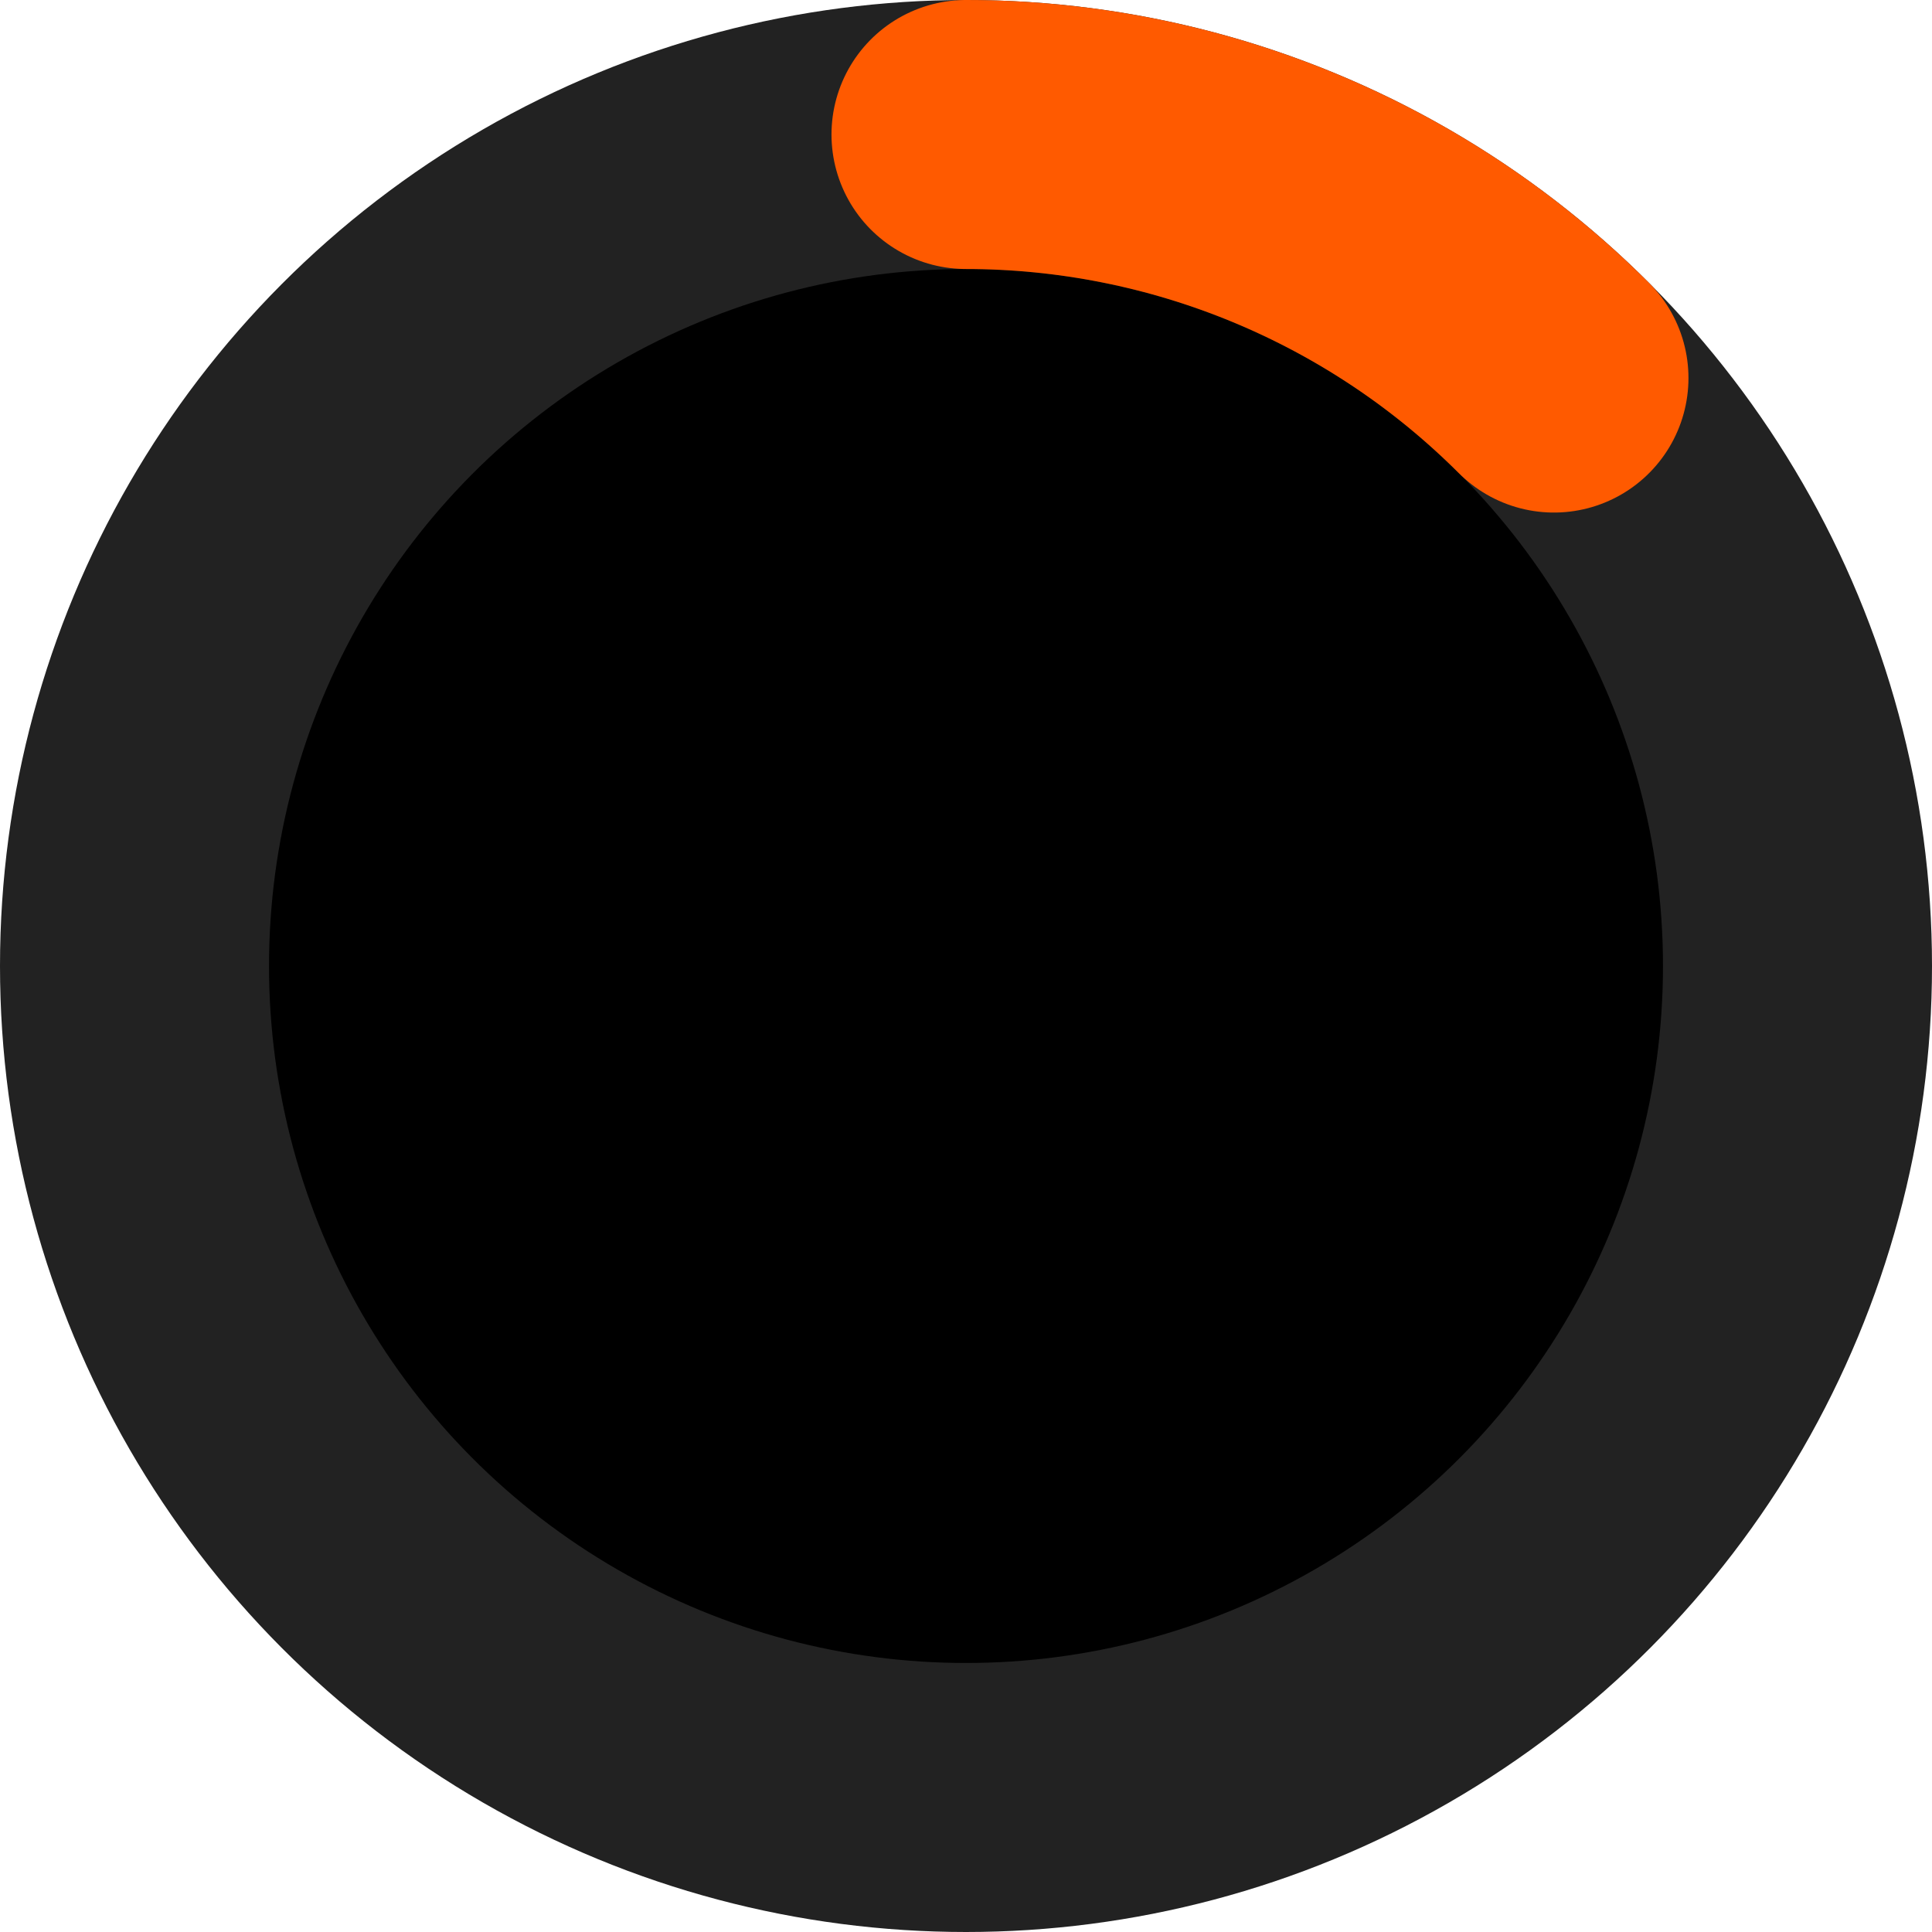
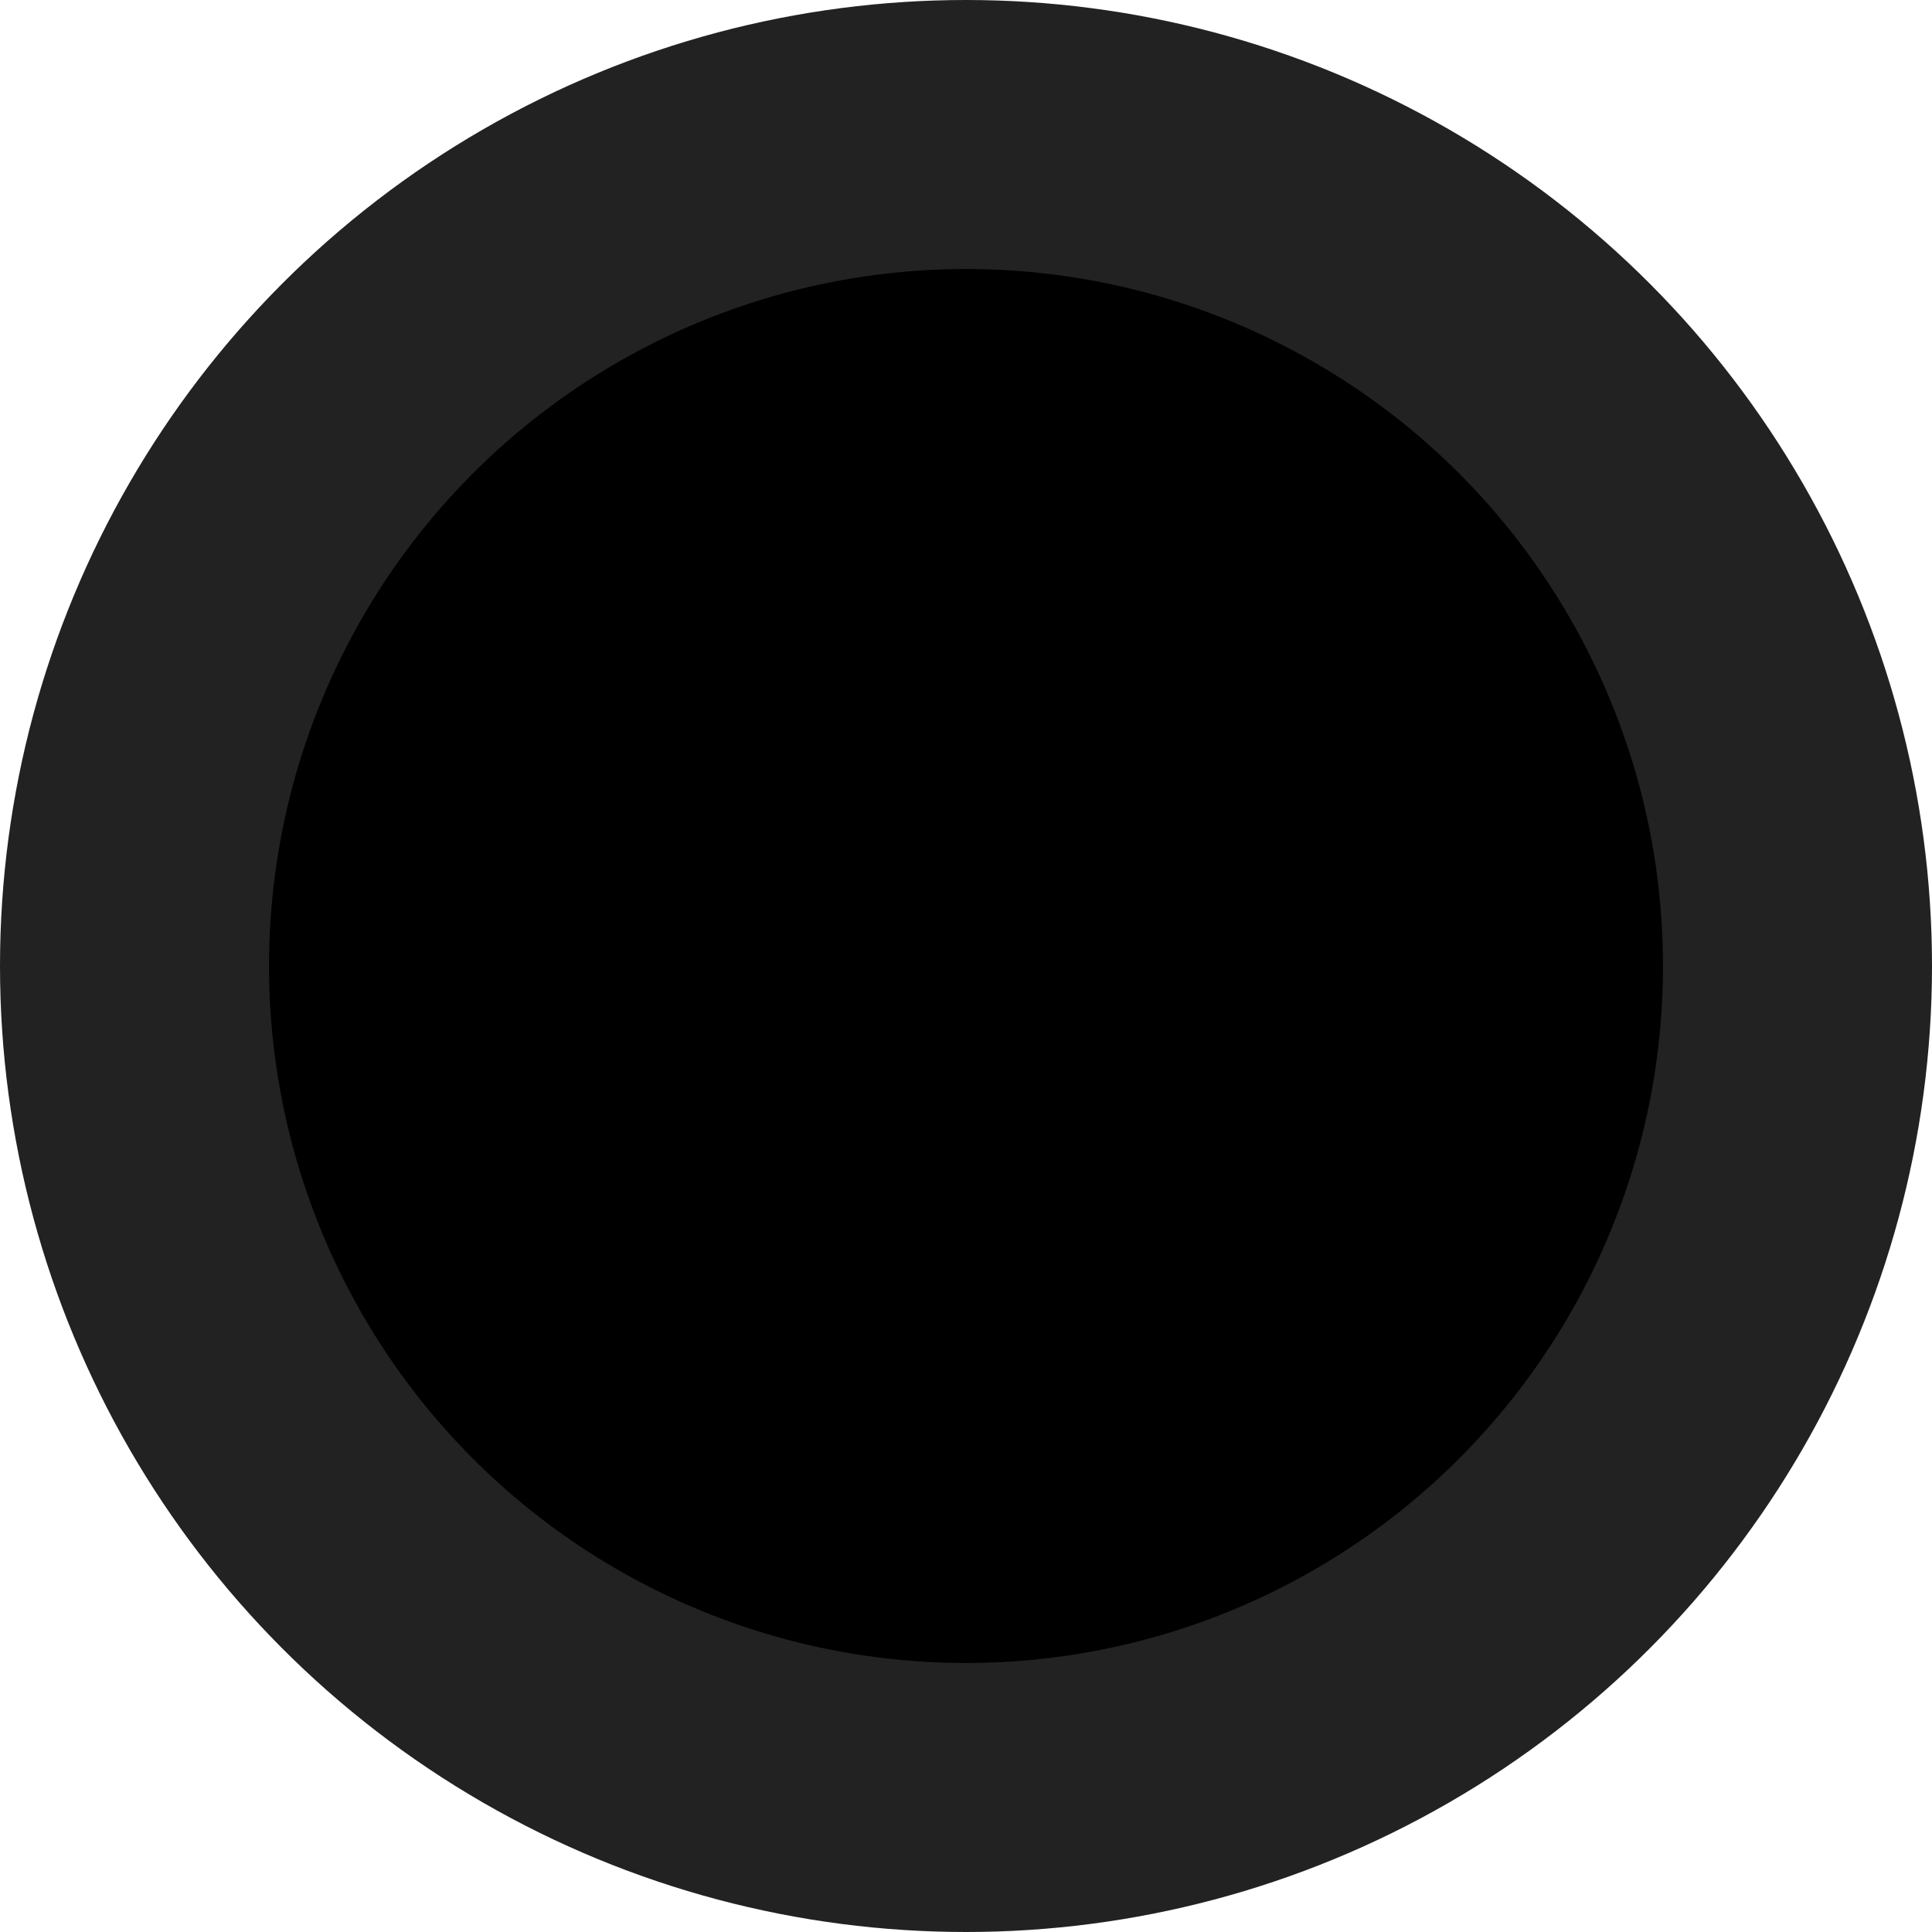
<svg xmlns="http://www.w3.org/2000/svg" width="158" height="158" viewBox="0 0 158 158" fill="none">
  <circle cx="79" cy="79" r="68" fill="black" stroke="#222222" stroke-width="22" />
-   <path d="M127.083 30.917C120.769 24.602 113.273 19.593 105.022 16.176C96.772 12.759 87.93 11 79 11" stroke="#FF5A00" stroke-width="22" stroke-linecap="round" />
</svg>